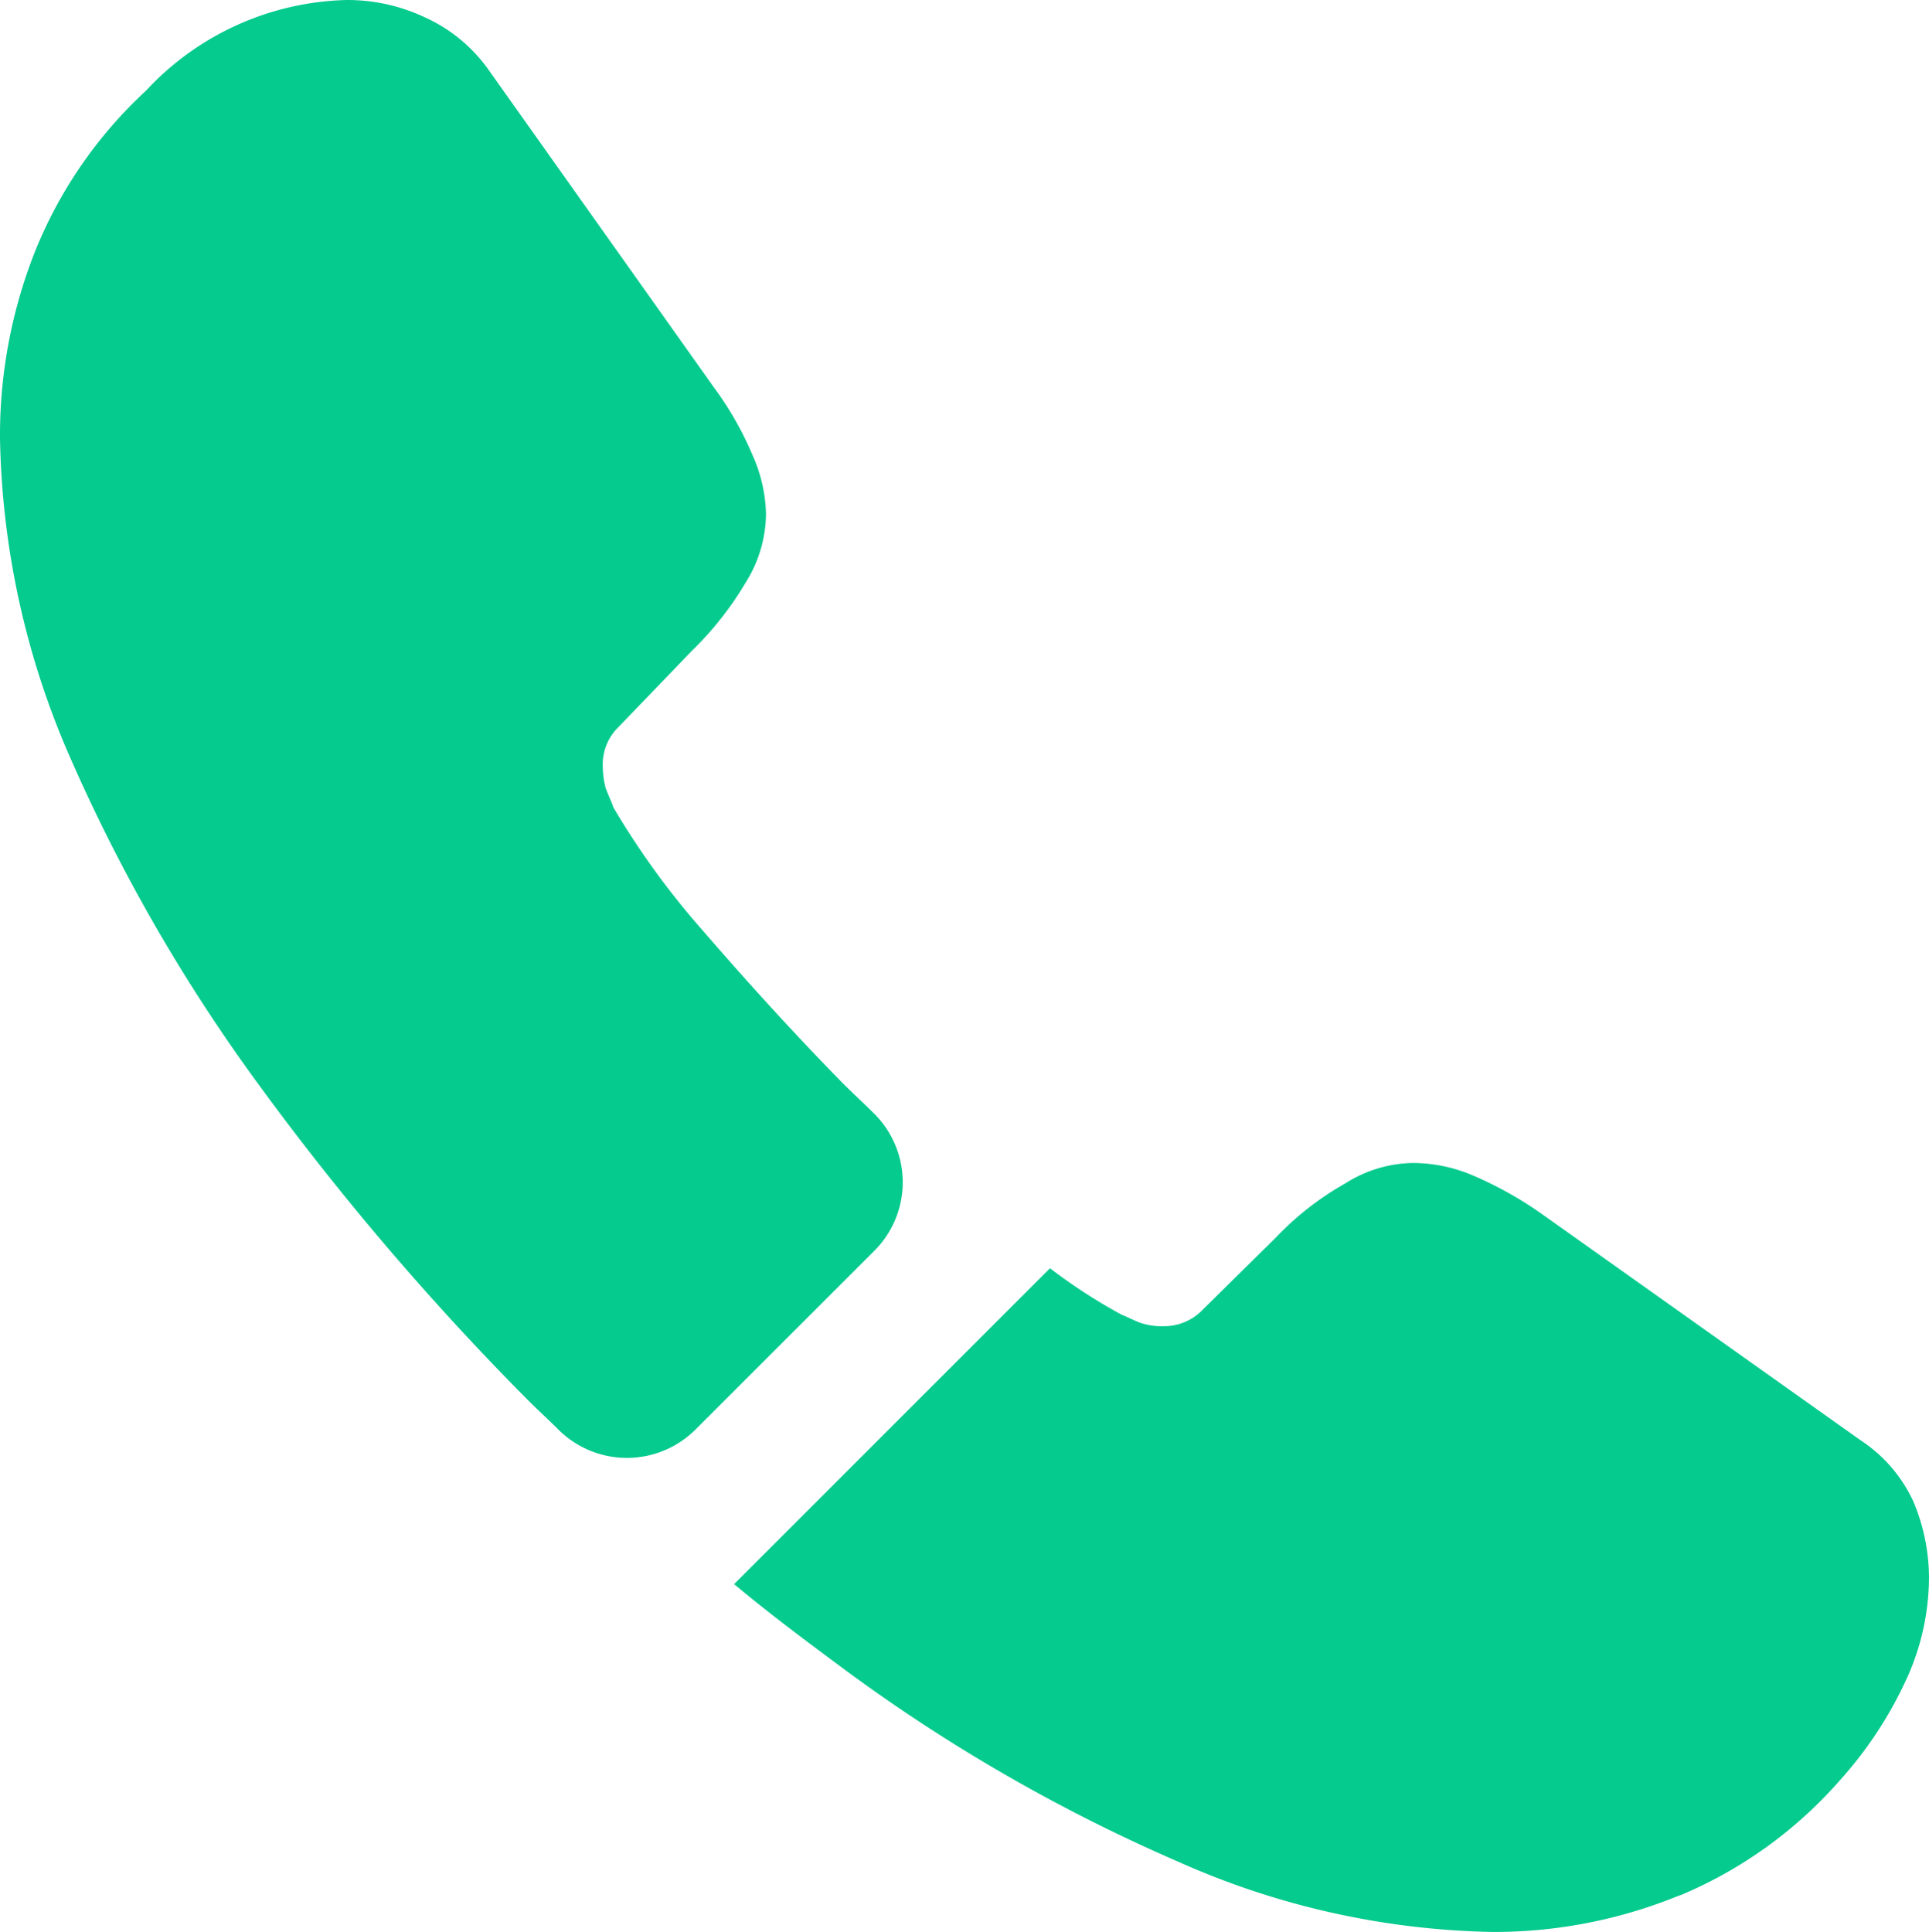
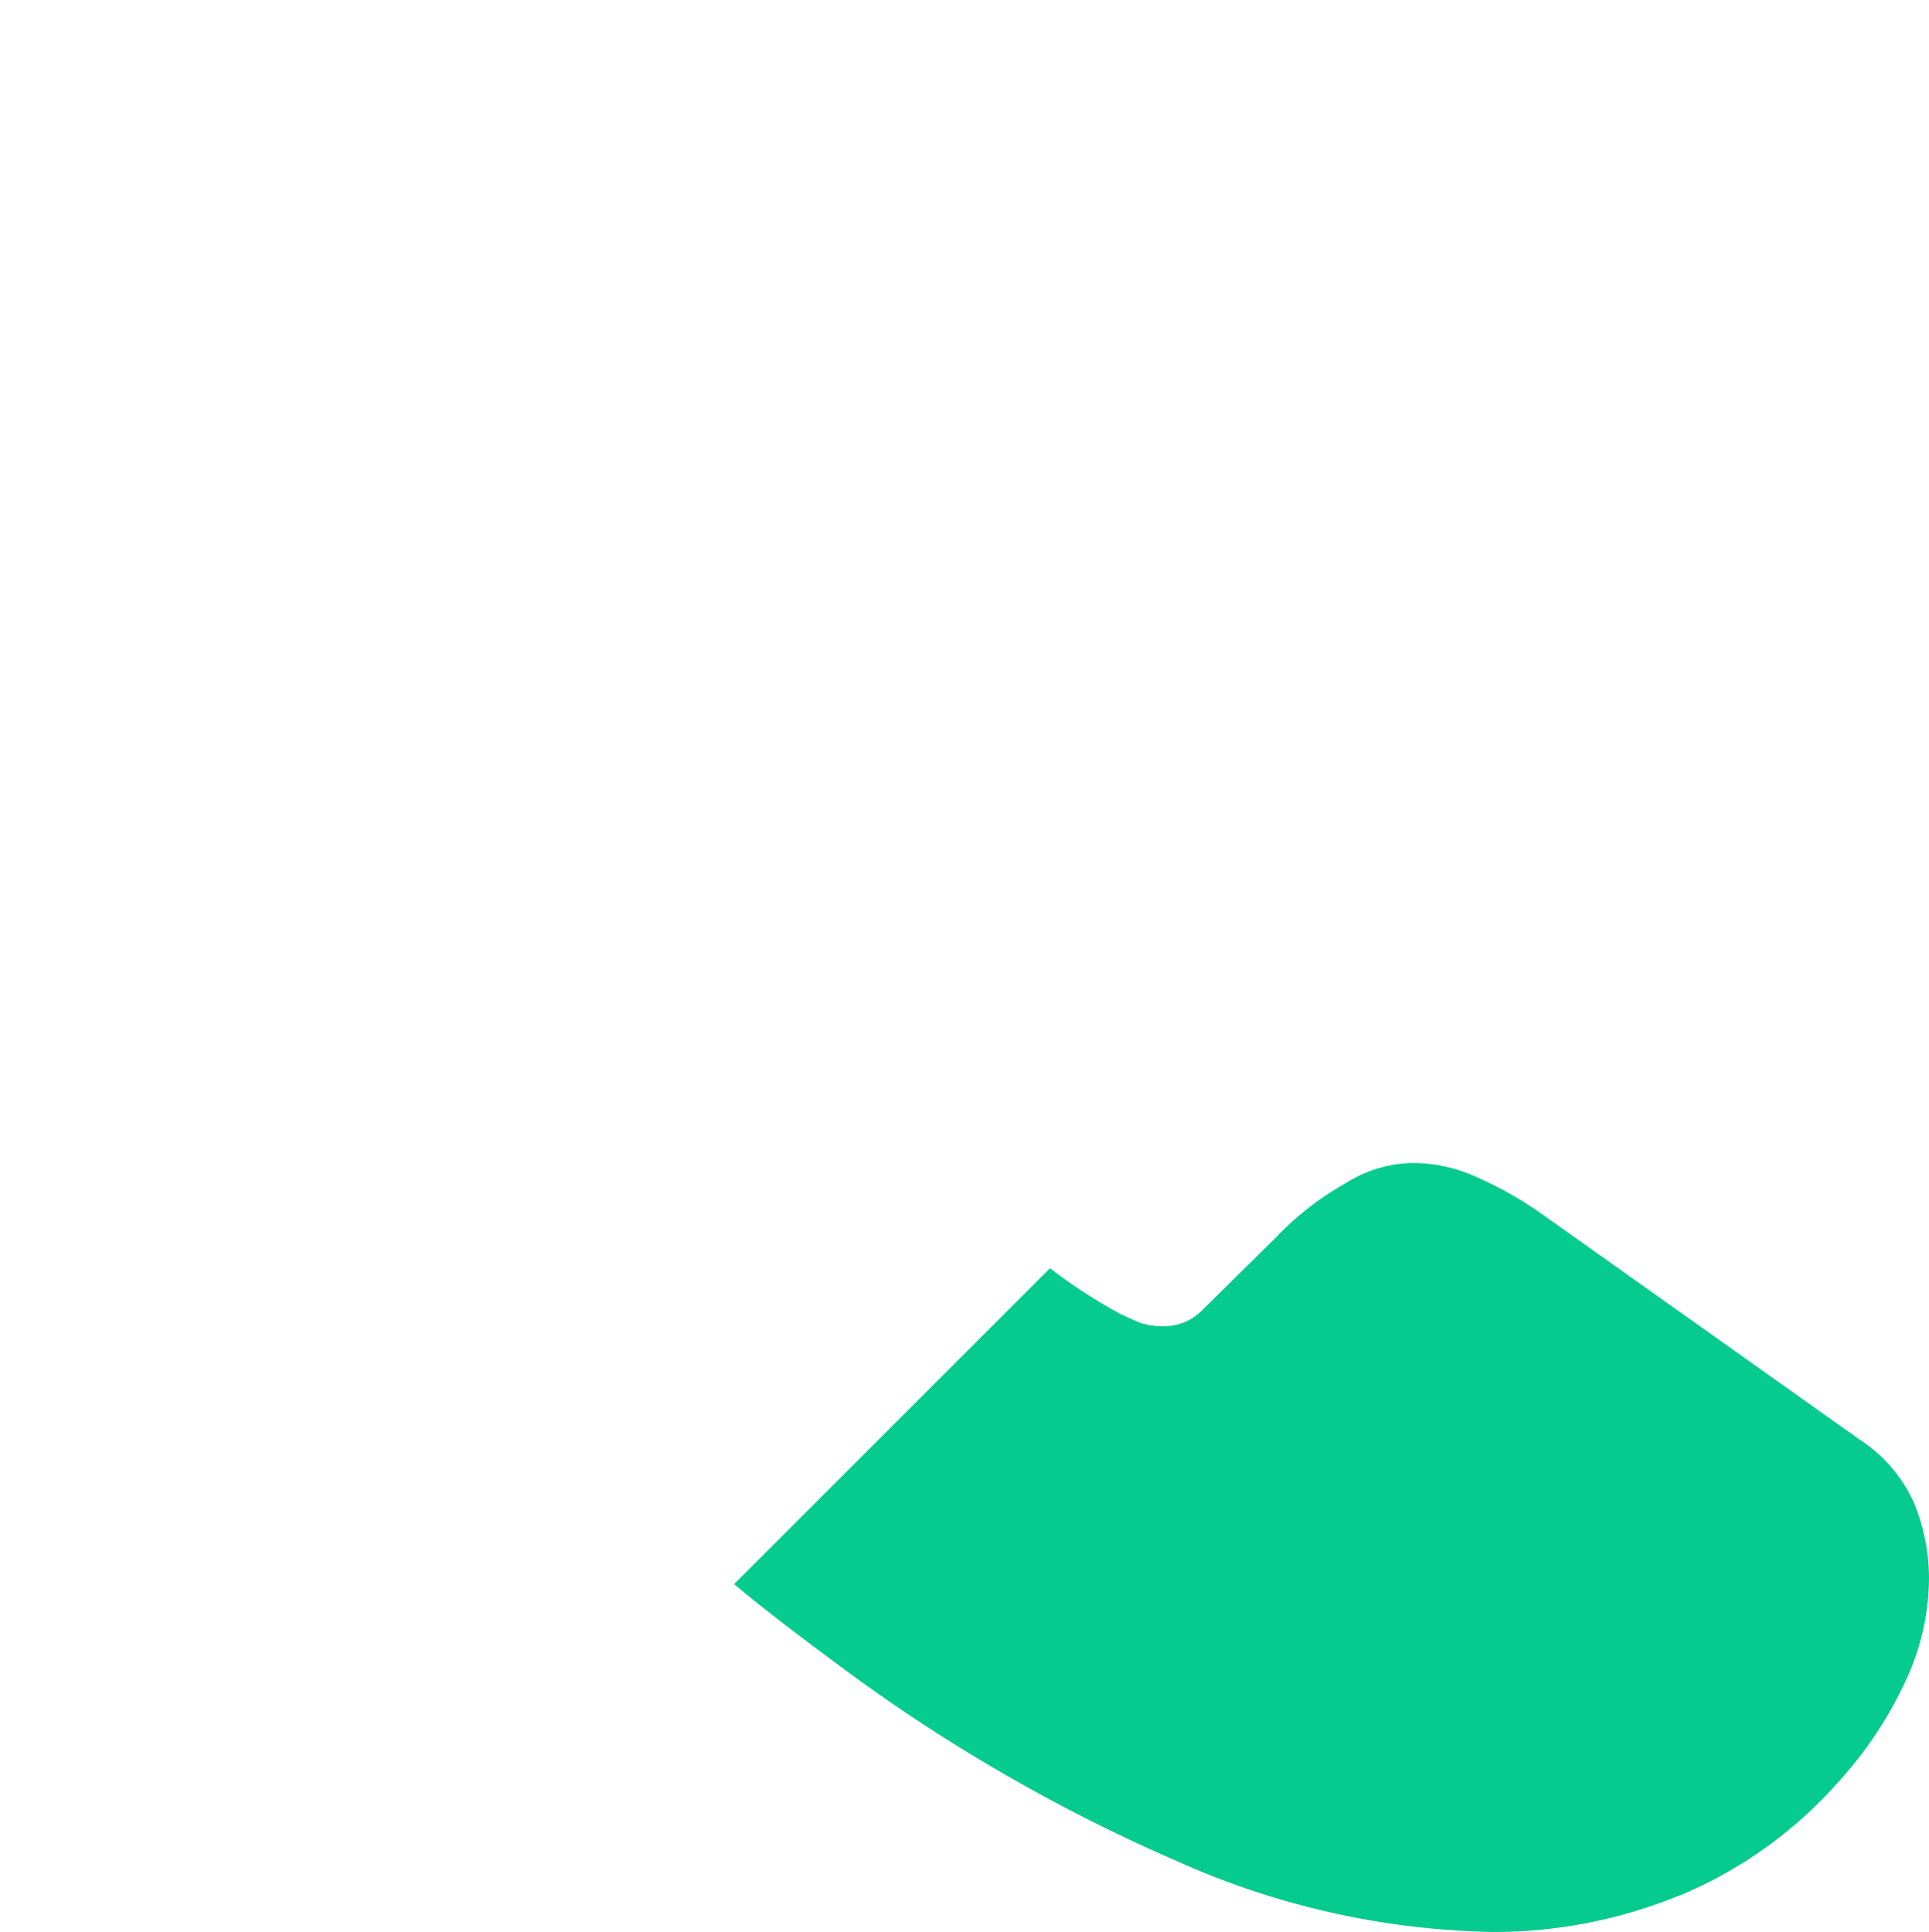
<svg xmlns="http://www.w3.org/2000/svg" id="icon" width="54.432" height="54.514" viewBox="0 0 54.432 54.514">
-   <path id="Vector" d="M24.668,35.3,19.625,40.34a2.739,2.739,0,0,1-3.843.027c-.3-.3-.6-.572-.9-.872a77.447,77.447,0,0,1-7.6-8.913,48.593,48.593,0,0,1-5.342-9.295A23.4,23.4,0,0,1,0,12.375,14.1,14.1,0,0,1,.981,7.114,12.545,12.545,0,0,1,4.116,2.562,7.986,7.986,0,0,1,9.785,0a5.122,5.122,0,0,1,2.208.491,4.443,4.443,0,0,1,1.826,1.526l6.324,8.913a9.328,9.328,0,0,1,1.09,1.908,4.308,4.308,0,0,1,.382,1.663,3.7,3.7,0,0,1-.572,1.935,9.271,9.271,0,0,1-1.526,1.935l-2.072,2.153a1.459,1.459,0,0,0-.436,1.09,2.475,2.475,0,0,0,.082.627c.082.218.164.382.218.545a22.619,22.619,0,0,0,2.535,3.489c1.227,1.417,2.535,2.862,3.952,4.307.273.273.572.545.845.818a2.731,2.731,0,0,1,.027,3.9Z" transform="translate(0 0)" fill="#06cb8e" />
  <path id="Vector-2" data-name="Vector" d="M33.717,11.693a6.922,6.922,0,0,1-.409,2.317,6.657,6.657,0,0,1-.273.654,11.246,11.246,0,0,1-1.853,2.78,12.288,12.288,0,0,1-4.47,3.216c-.027,0-.055.027-.082.027A13.769,13.769,0,0,1,21.4,21.7a22.715,22.715,0,0,1-8.886-1.99,47.875,47.875,0,0,1-9.376-5.4C2.072,13.519,1.009,12.729,0,11.884L8.913,2.971A15.314,15.314,0,0,0,10.93,4.279c.136.055.3.136.491.218a1.882,1.882,0,0,0,.681.109,1.5,1.5,0,0,0,1.118-.463L15.291,2.1A8.363,8.363,0,0,1,17.254.572,3.63,3.63,0,0,1,19.189,0a4.35,4.35,0,0,1,1.663.354A10.542,10.542,0,0,1,22.76,1.417l9.022,6.405a4.135,4.135,0,0,1,1.5,1.744A5.592,5.592,0,0,1,33.717,11.693Z" transform="translate(20.715 32.818)" fill="#06cb8e" />
</svg>